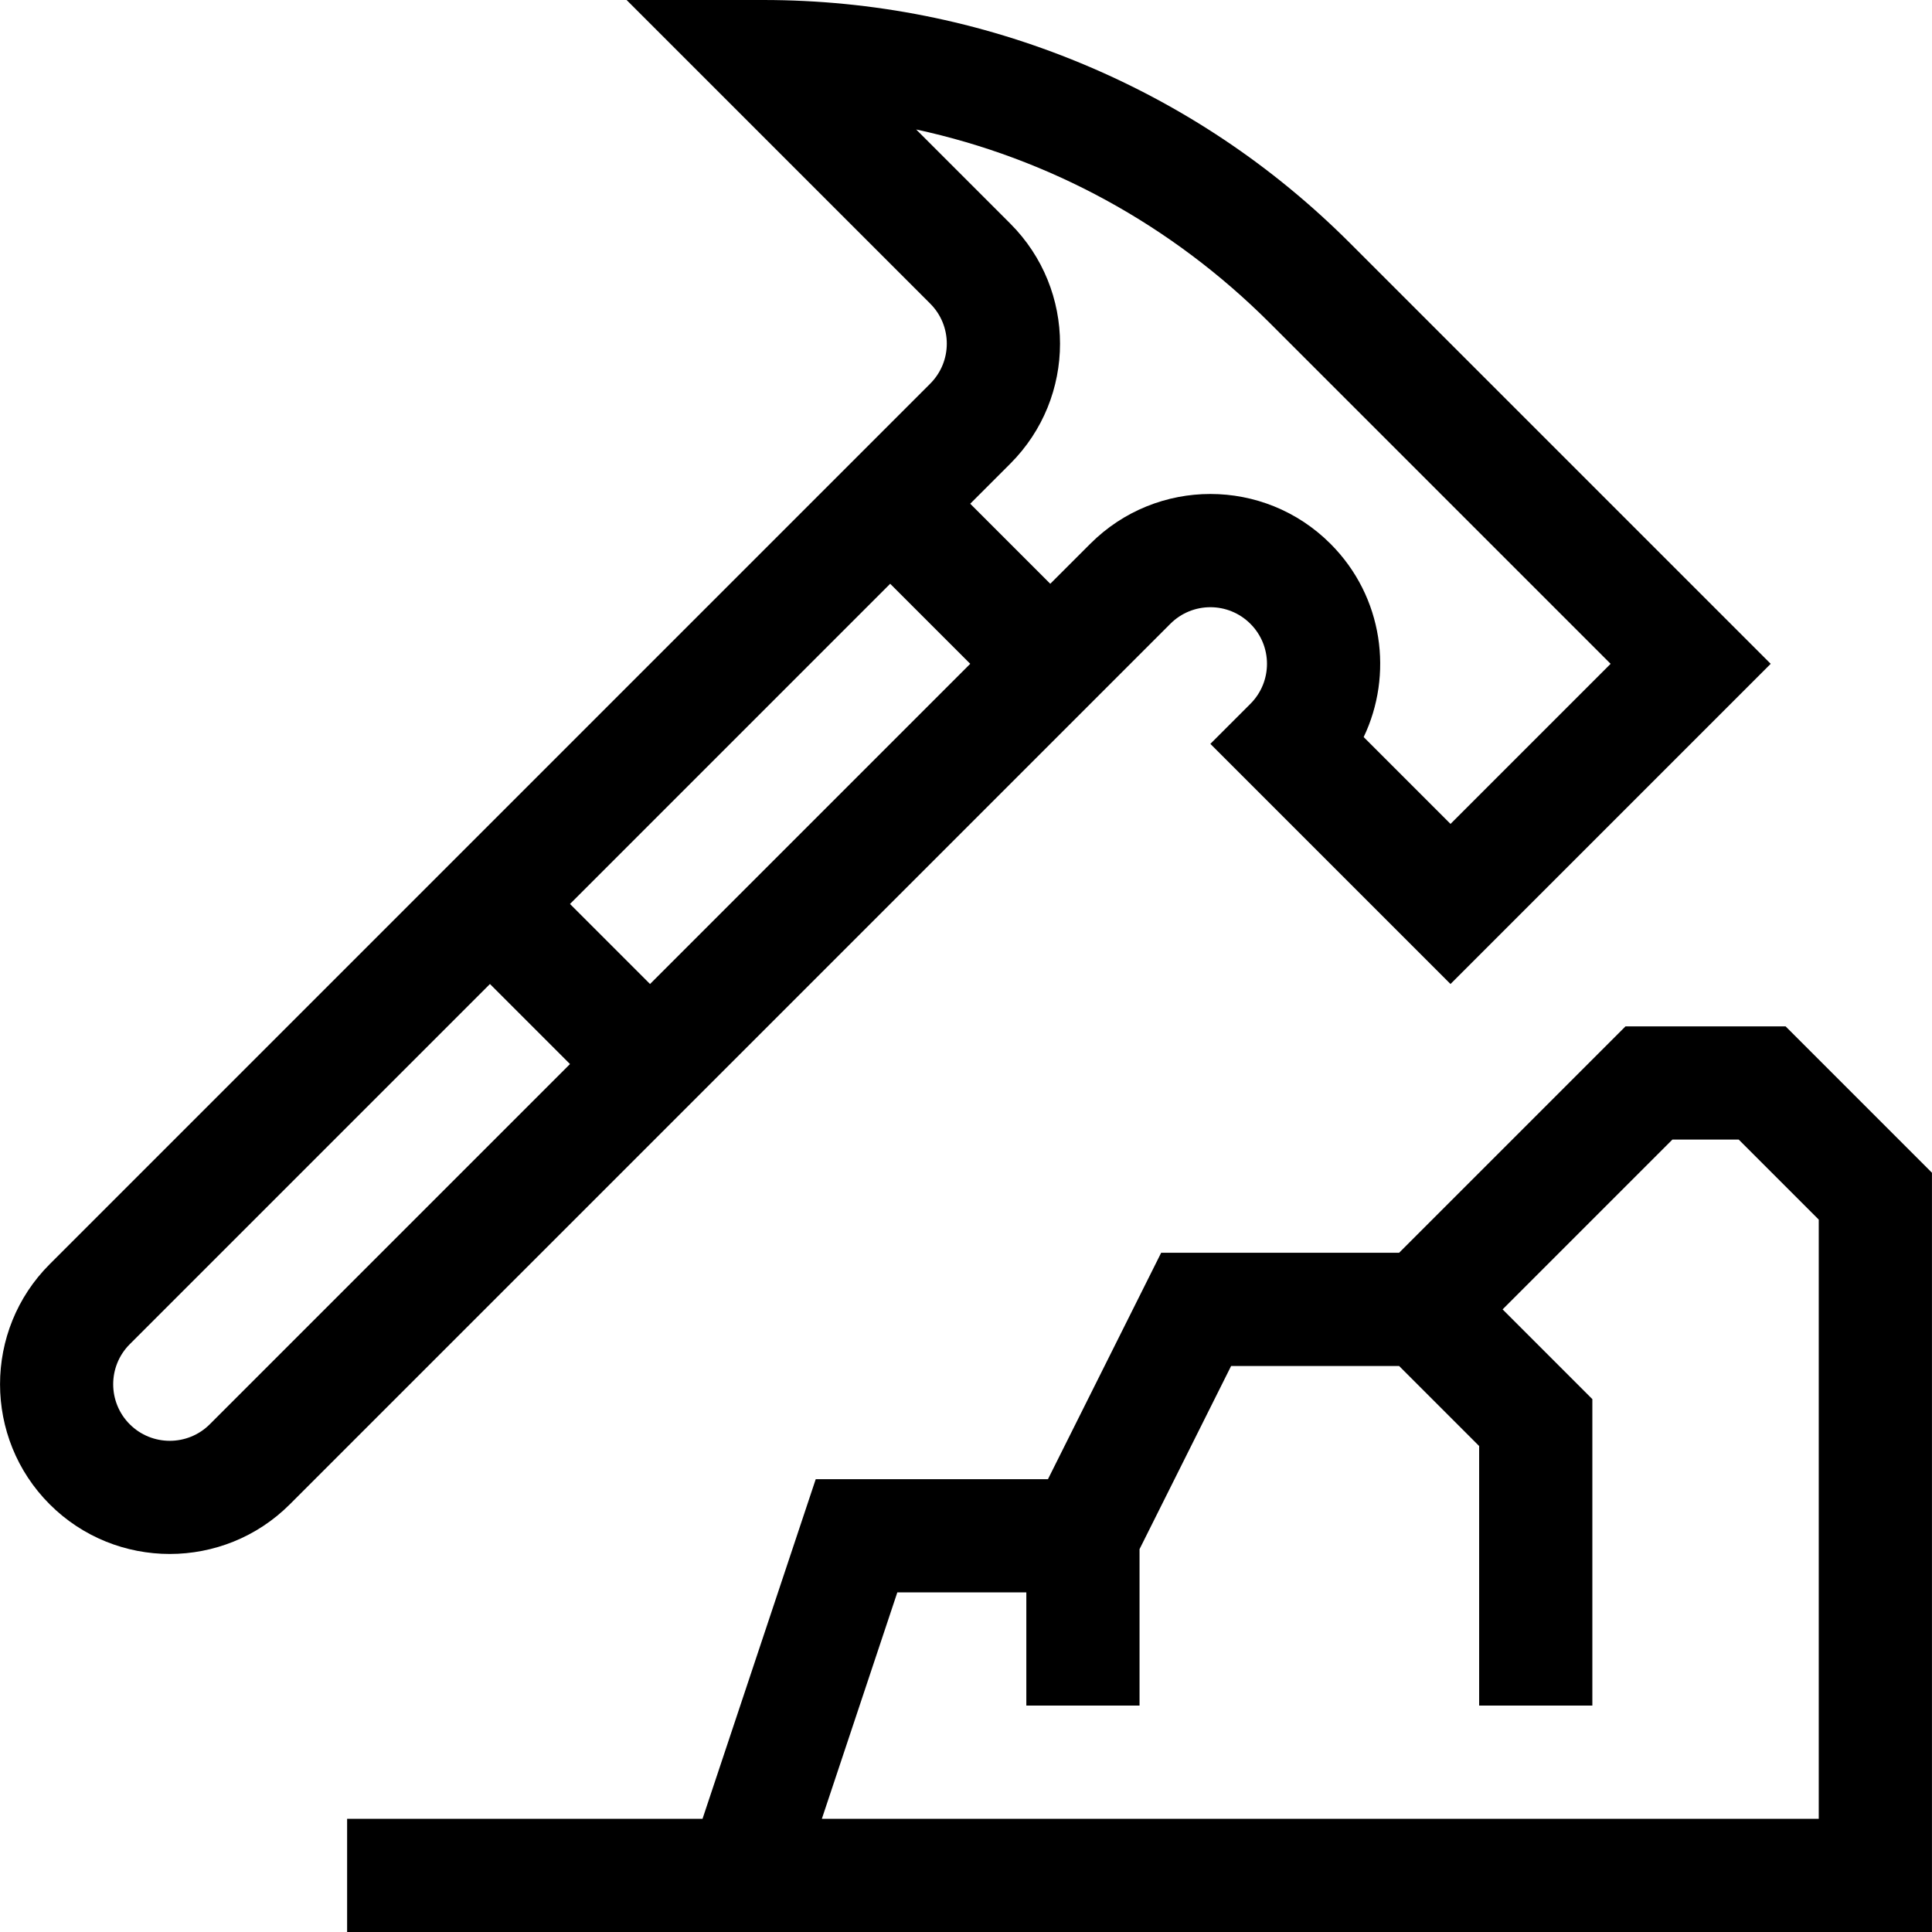
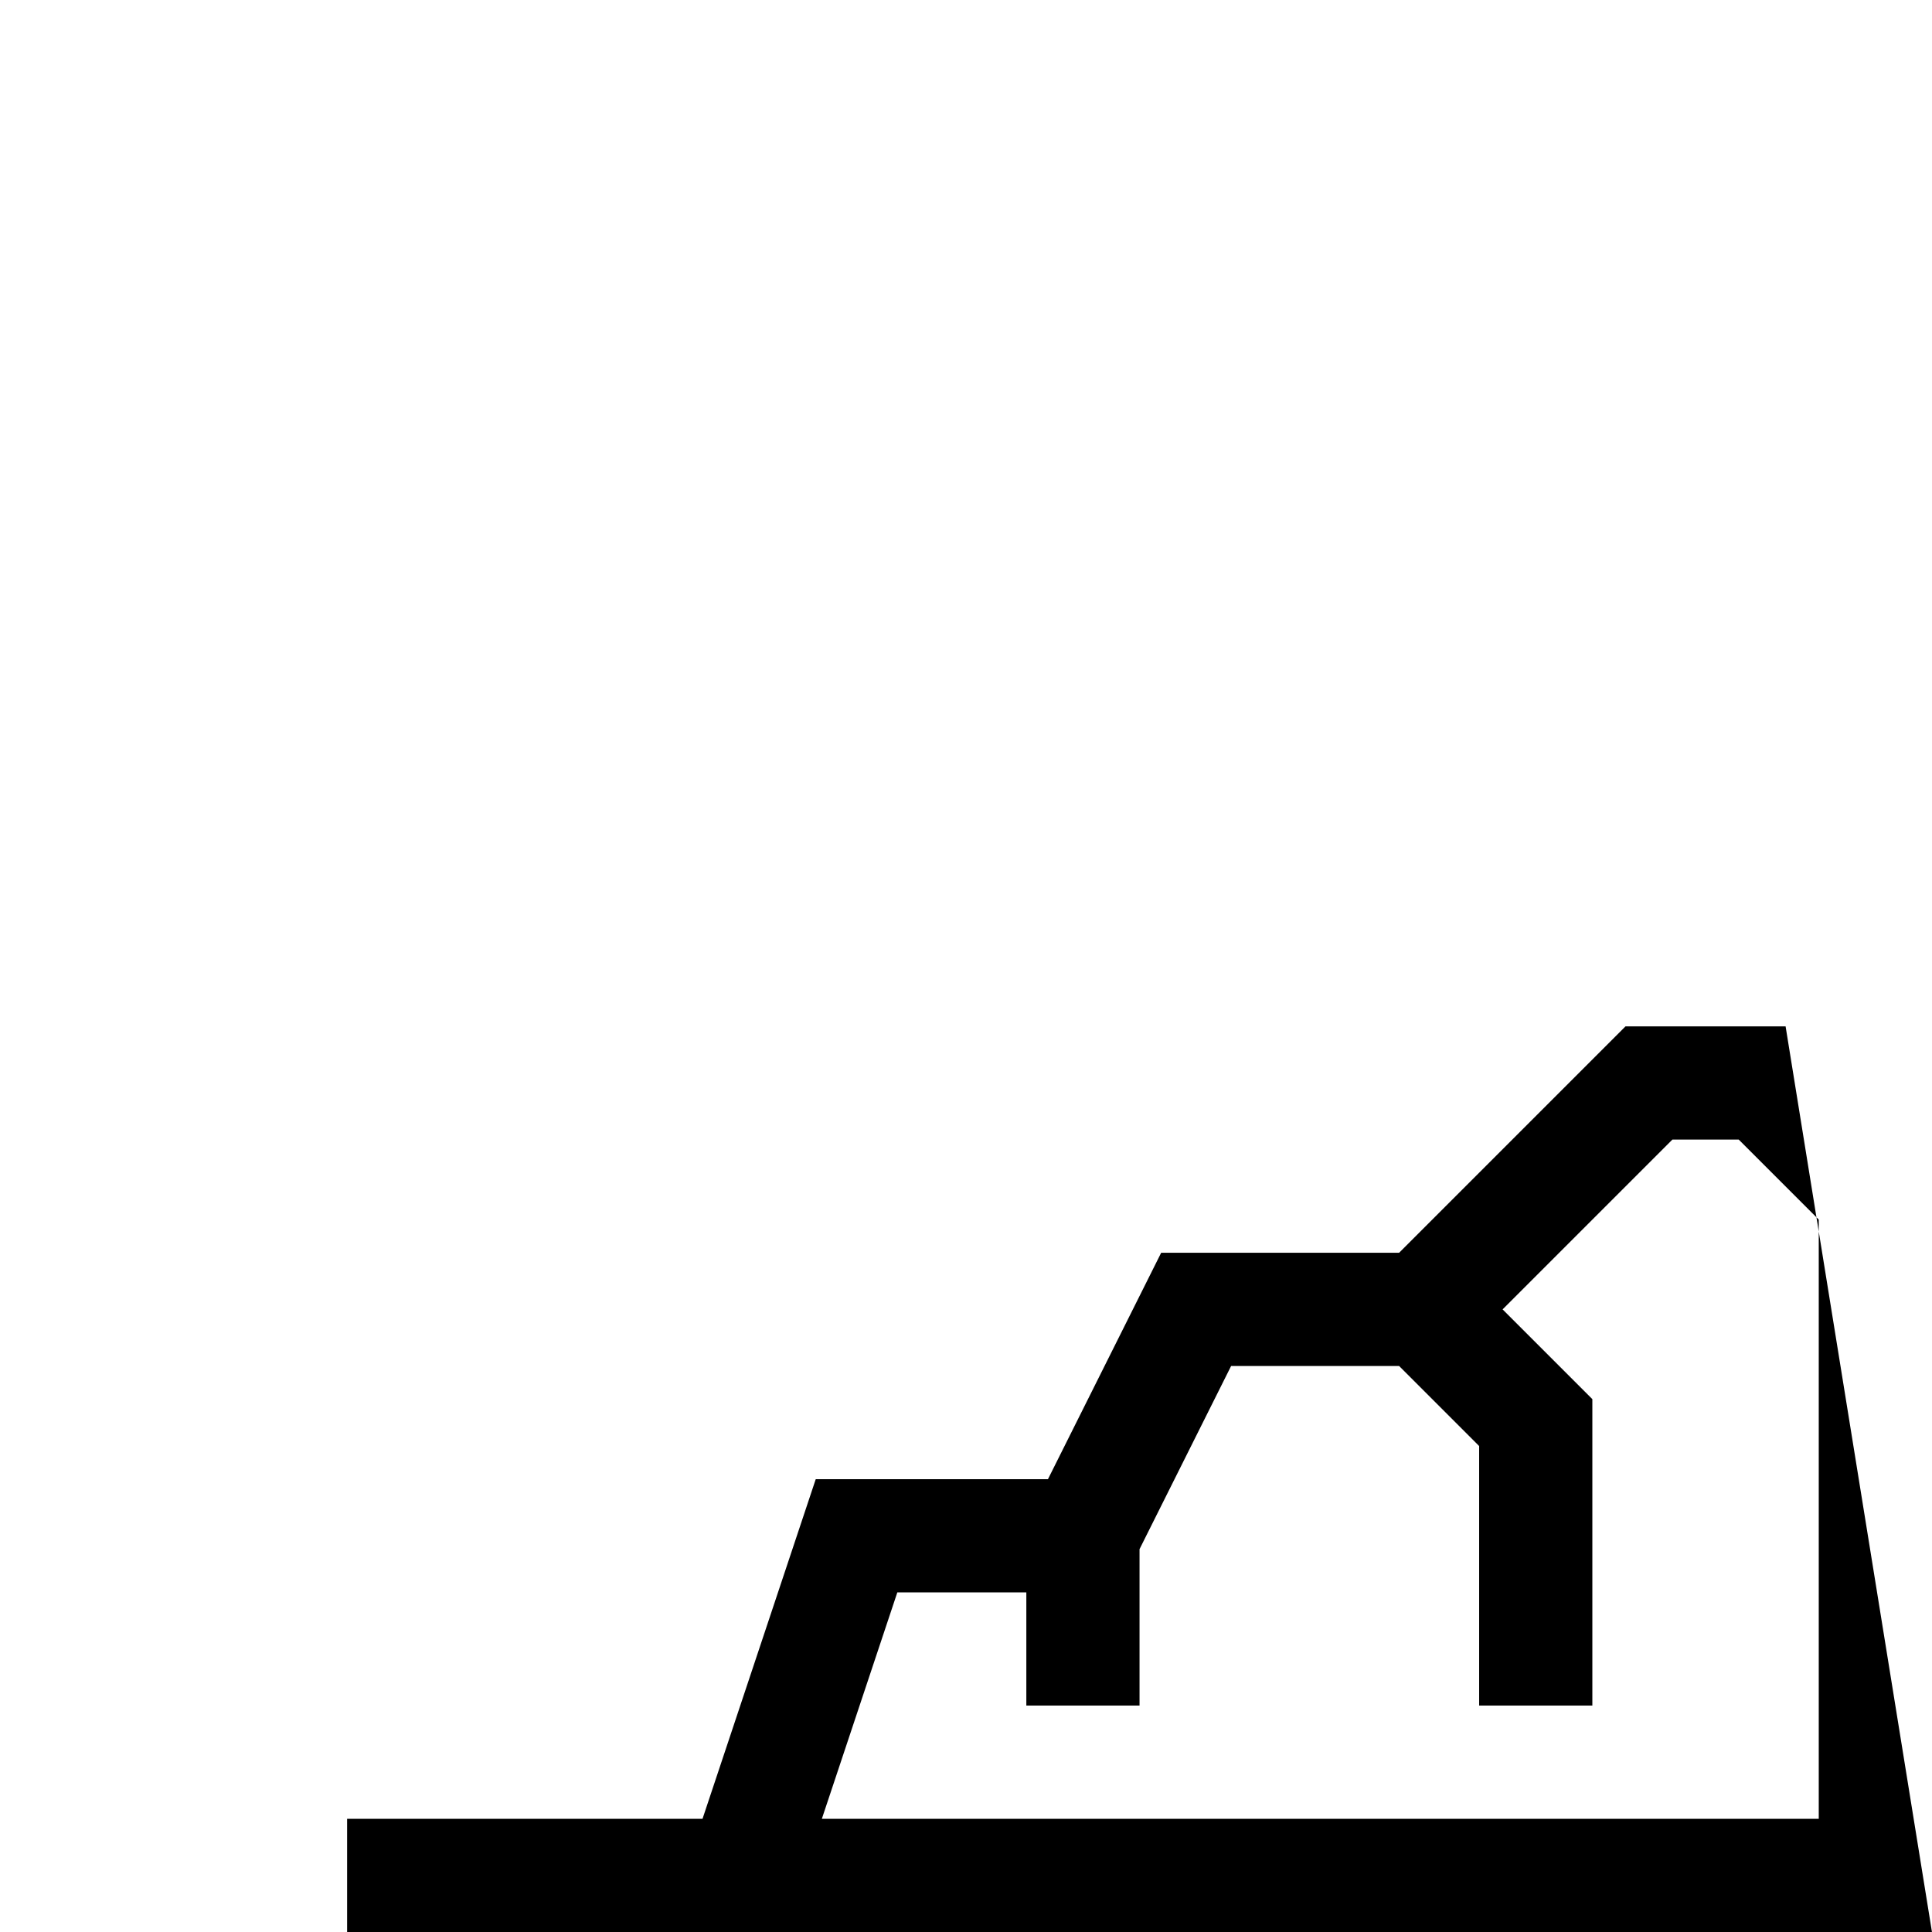
<svg xmlns="http://www.w3.org/2000/svg" id="Capa_1" enable-background="new 0 0 512 512" height="512" viewBox="0 0 512 512" width="512">
  <g>
-     <path d="m331.367 165.312c5.862 5.863 5.863 15.35 0 21.213l-10.607 10.606 63.641 63.641 84.853-84.853-111.526-111.525c-20.519-20.519-44.516-36.554-71.325-47.658-26.809-11.106-55.117-16.736-84.134-16.736h-36.213l80.459 80.46c5.863 5.863 5.863 15.349 0 21.213l-233.345 233.345c-17.546 17.545-17.546 46.094 0 63.639 17.544 17.545 46.093 17.546 63.639 0l233.346-233.345c5.862-5.862 15.35-5.863 21.212 0zm-95.459-10.607 21.214 21.213-84.854 84.854-21.213-21.213zm-180.312 222.739c-5.848 5.848-15.365 5.848-21.213 0-5.849-5.849-5.849-15.365 0-21.213l95.459-95.459 21.213 21.213zm222.739-222.738-21.214-21.213 10.606-10.606c17.586-17.584 17.59-46.052 0-63.639l-24.938-24.938c35.248 7.623 67.617 25.19 93.726 51.298l90.313 90.313-42.427 42.426-23.016-23.016c7.84-16.377 5.309-37.117-8.804-51.23-17.585-17.587-46.052-17.59-63.64 0z" />
-     <path d="m473.202 272h-42.426l-60 60h-63.058l-30 60h-61.541l-30 90h-94.188v30h420v-201.213zm8.787 210h-264.188l20-60h34.188v30h30v-41.459l24.271-48.541h44.517l21.213 21.213v68.787h30v-81.213l-23.788-23.787 45-45h17.574l21.213 21.213z" />
+     <path d="m473.202 272h-42.426l-60 60h-63.058l-30 60h-61.541l-30 90h-94.188v30h420zm8.787 210h-264.188l20-60h34.188v30h30v-41.459l24.271-48.541h44.517l21.213 21.213v68.787h30v-81.213l-23.788-23.787 45-45h17.574l21.213 21.213z" />
  </g>
</svg>